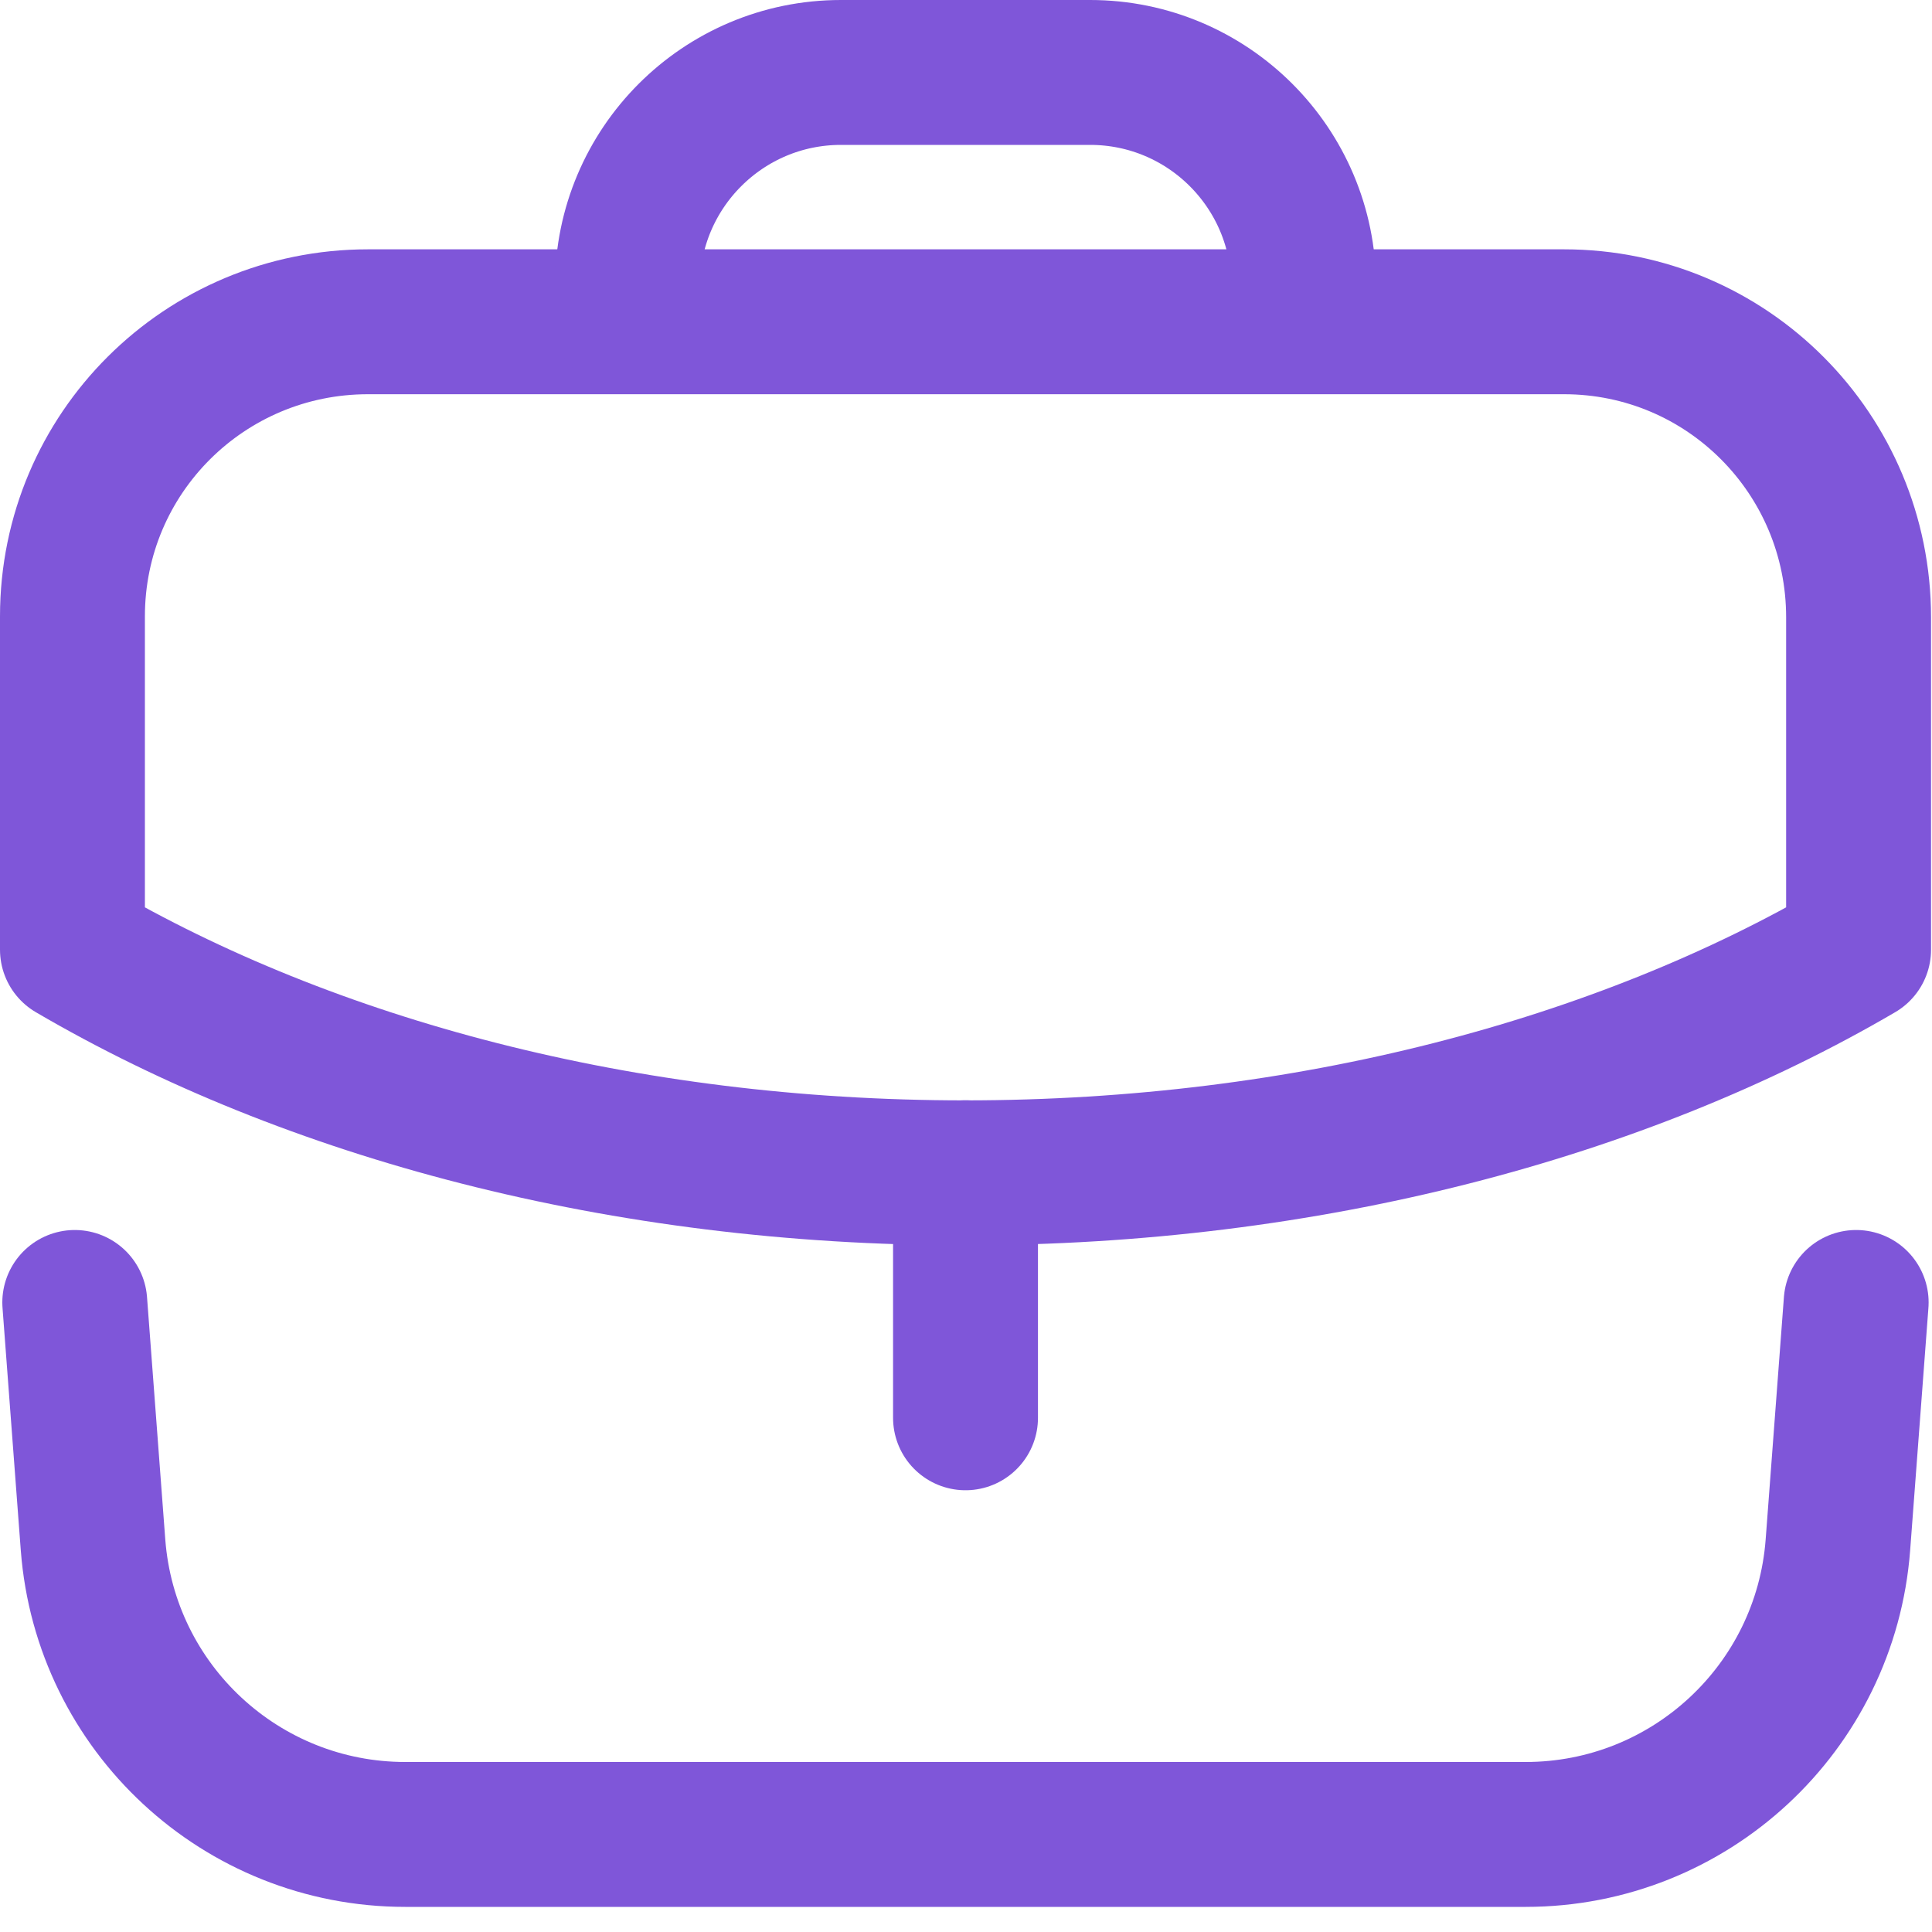
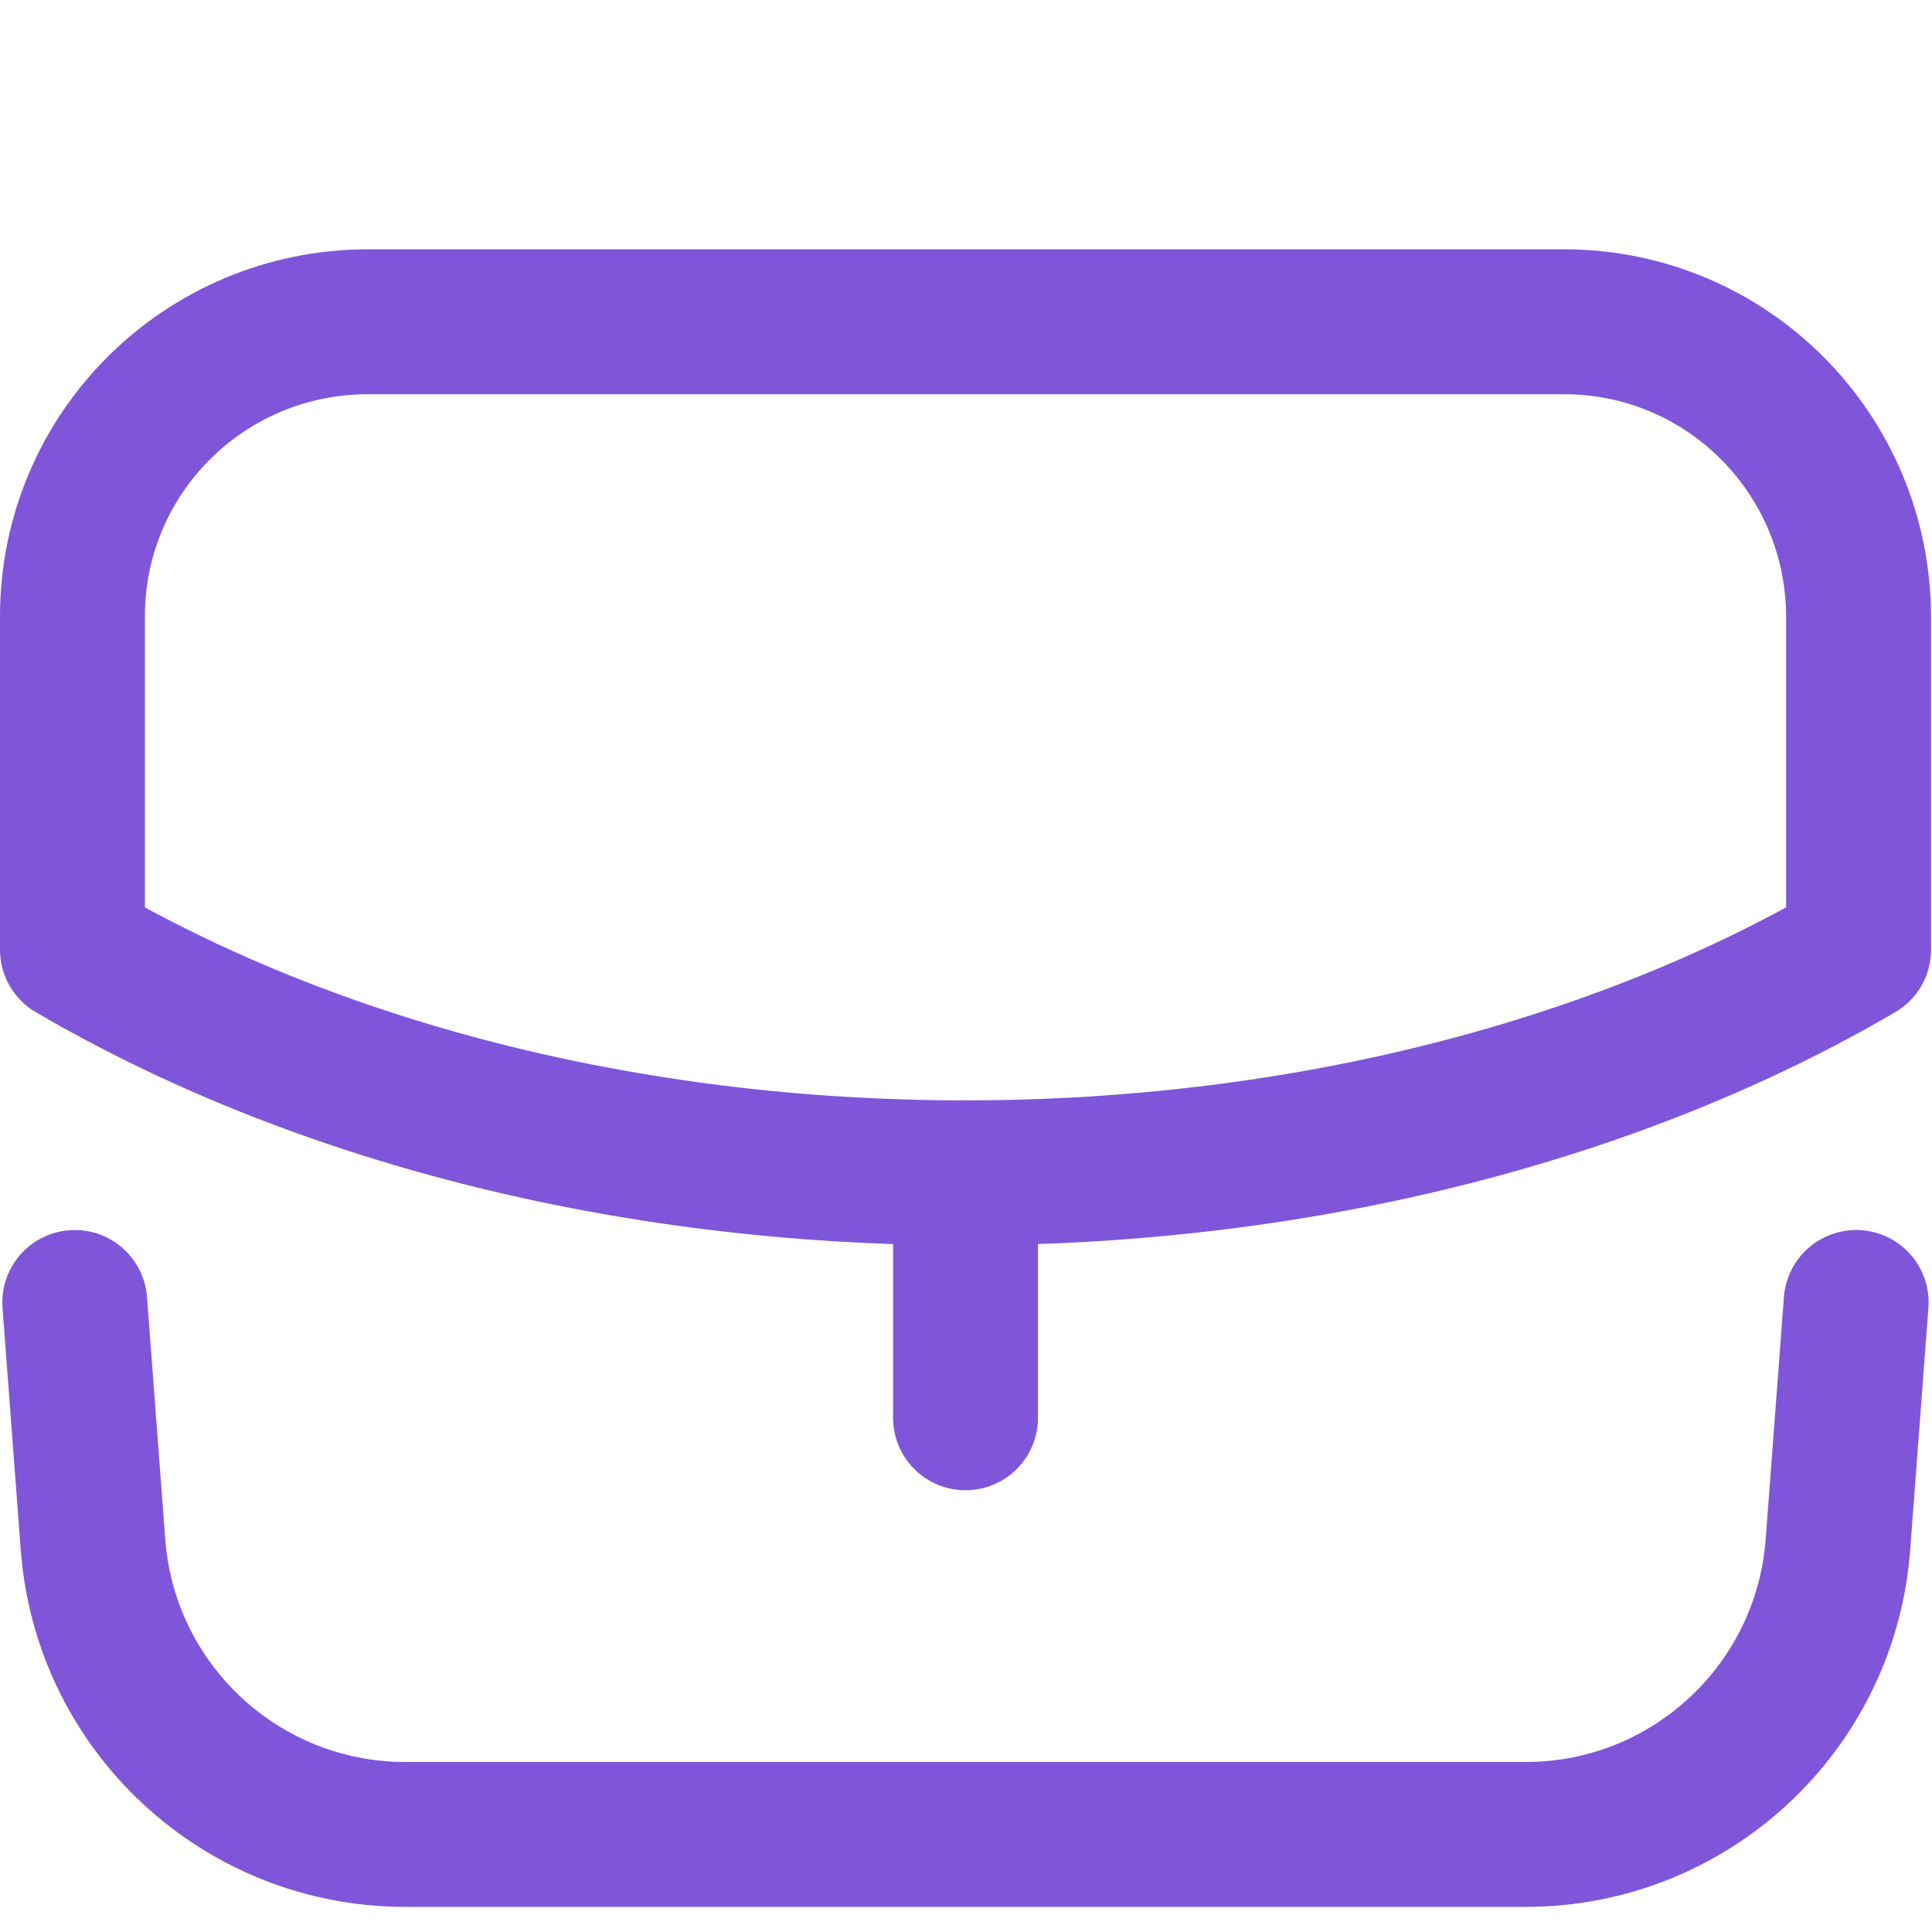
<svg xmlns="http://www.w3.org/2000/svg" width="20" height="20" viewBox="0 0 20 20" fill="none">
  <path d="M9.995 14.677V12.14" stroke="#7F56D9" stroke-width="1.5" stroke-linecap="round" stroke-linejoin="round" />
-   <path fill-rule="evenodd" clip-rule="evenodd" d="M16.19 3.331C17.88 3.331 19.24 4.701 19.24 6.391V9.831C16.78 11.271 13.53 12.141 9.99 12.141C6.45 12.141 3.21 11.271 0.75 9.831V6.381C0.75 4.691 2.12 3.331 3.81 3.331H16.19Z" stroke="#7F56D9" stroke-width="1.5" stroke-linecap="round" stroke-linejoin="round" />
-   <path d="M13.495 3.326V2.96C13.495 1.74 12.505 0.75 11.285 0.75H8.705C7.485 0.75 6.495 1.74 6.495 2.96V3.326" stroke="#7F56D9" stroke-width="1.5" stroke-linecap="round" stroke-linejoin="round" />
+   <path fill-rule="evenodd" clip-rule="evenodd" d="M16.19 3.331C17.88 3.331 19.24 4.701 19.24 6.391V9.831C16.78 11.271 13.53 12.141 9.99 12.141C6.45 12.141 3.21 11.271 0.75 9.831V6.381C0.75 4.691 2.12 3.331 3.81 3.331Z" stroke="#7F56D9" stroke-width="1.5" stroke-linecap="round" stroke-linejoin="round" />
  <path d="M0.774 13.483L0.963 15.992C1.091 17.683 2.5 18.99 4.195 18.99H15.794C17.489 18.99 18.898 17.683 19.026 15.992L19.215 13.483" stroke="#7F56D9" stroke-width="1.5" stroke-linecap="round" stroke-linejoin="round" />
</svg>